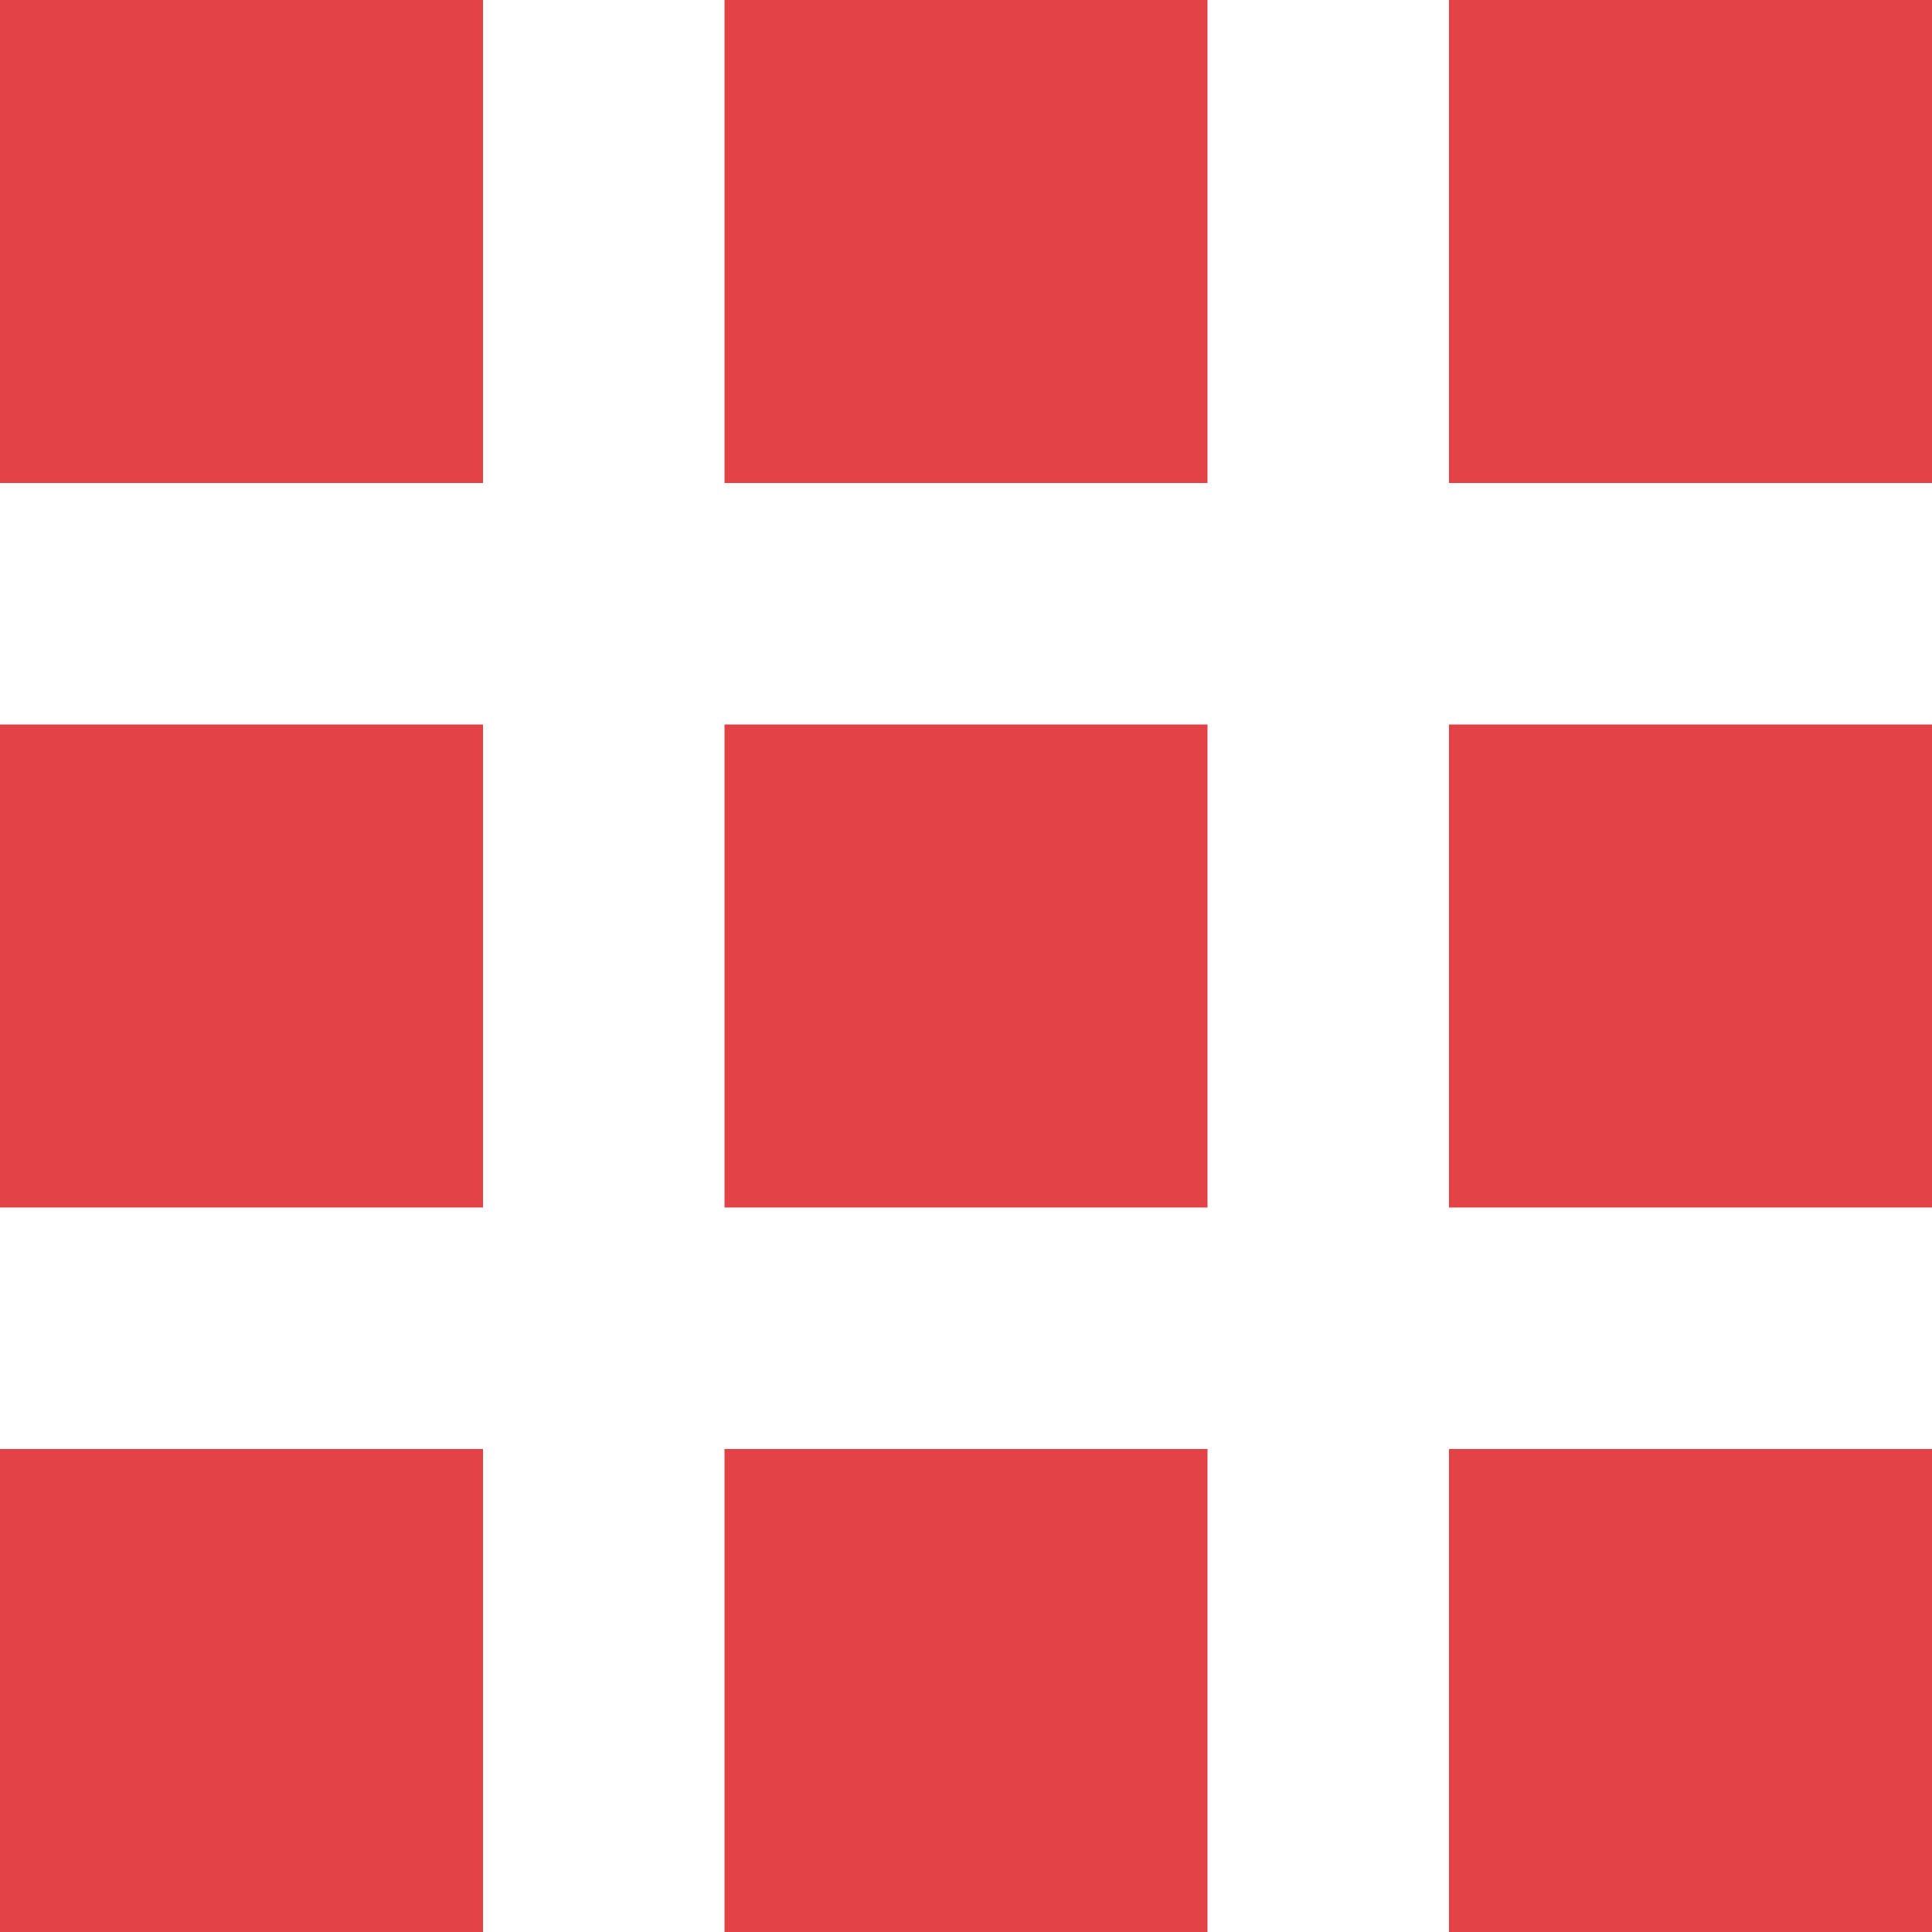
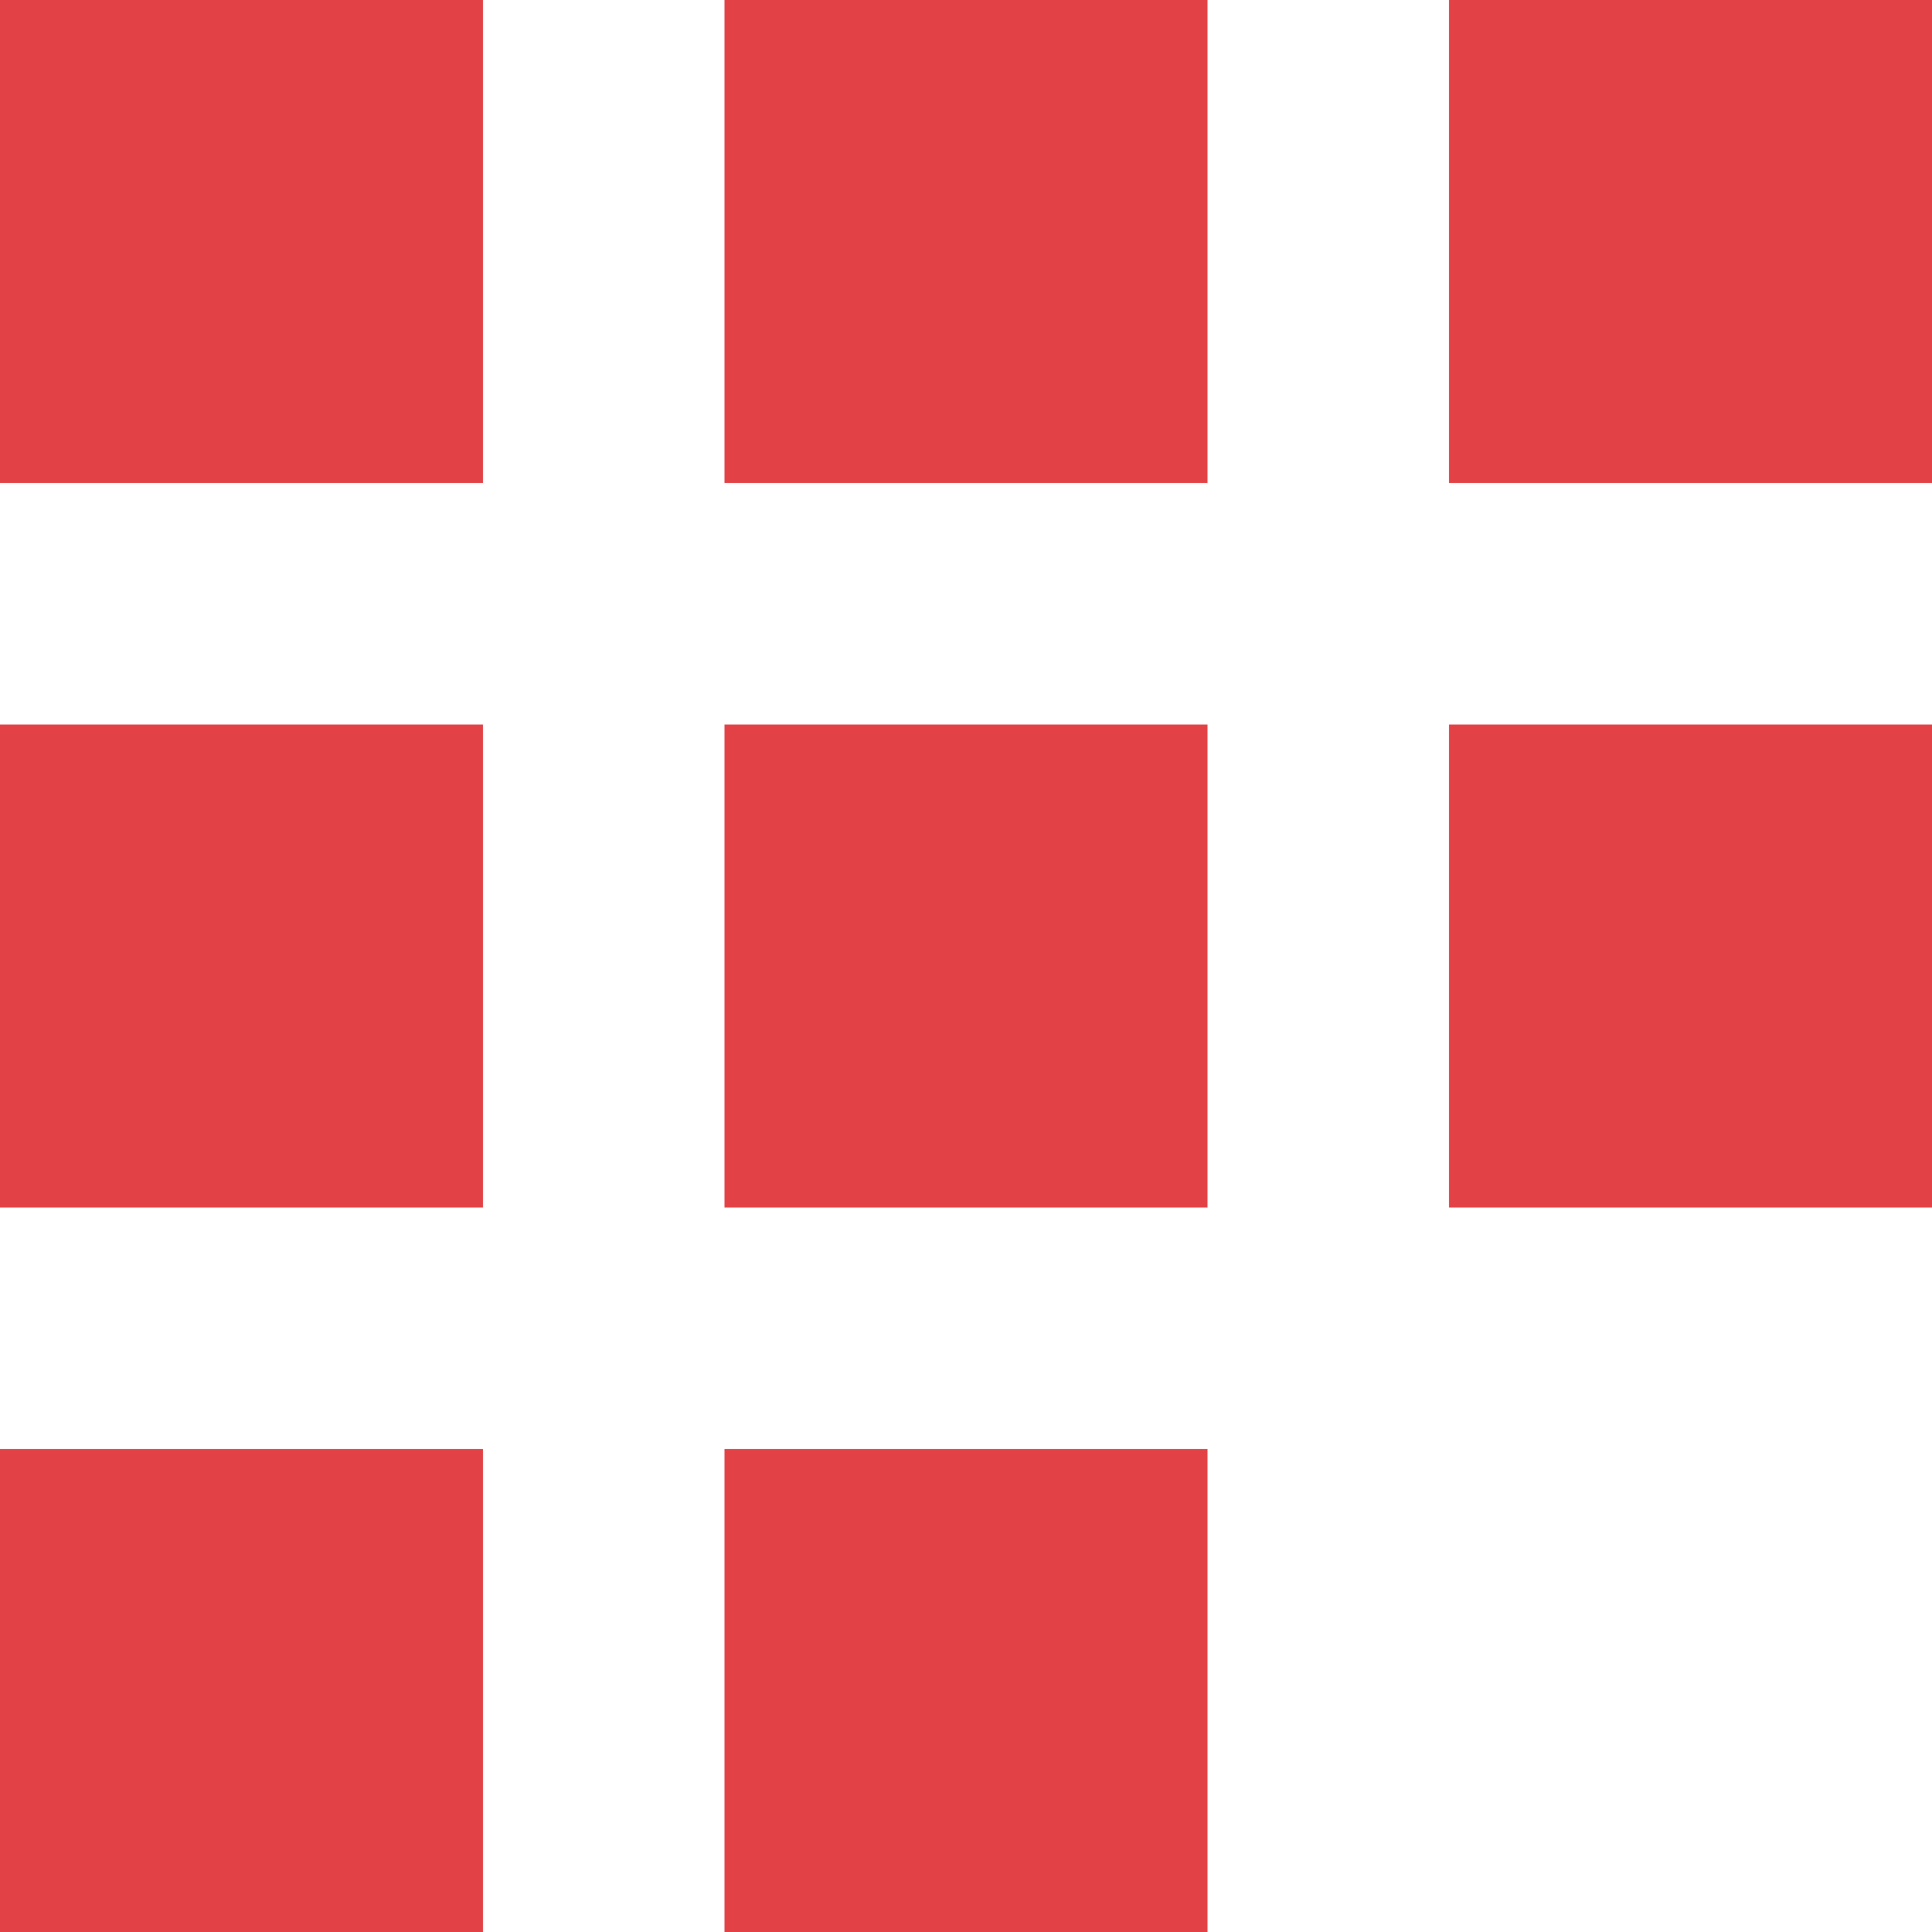
<svg xmlns="http://www.w3.org/2000/svg" width="24" height="24" viewBox="0 0 24 24">
-   <path d="M18,24V18h6v6ZM9,24V18h6v6ZM0,24V18H6v6Zm18-9V9h6v6ZM9,15V9h6v6ZM0,15V9H6v6ZM18,6V0h6V6ZM9,6V0h6V6ZM0,6V0H6V6Z" fill="#e24246" />
+   <path d="M18,24h6v6ZM9,24V18h6v6ZM0,24V18H6v6Zm18-9V9h6v6ZM9,15V9h6v6ZM0,15V9H6v6ZM18,6V0h6V6ZM9,6V0h6V6ZM0,6V0H6V6Z" fill="#e24246" />
</svg>